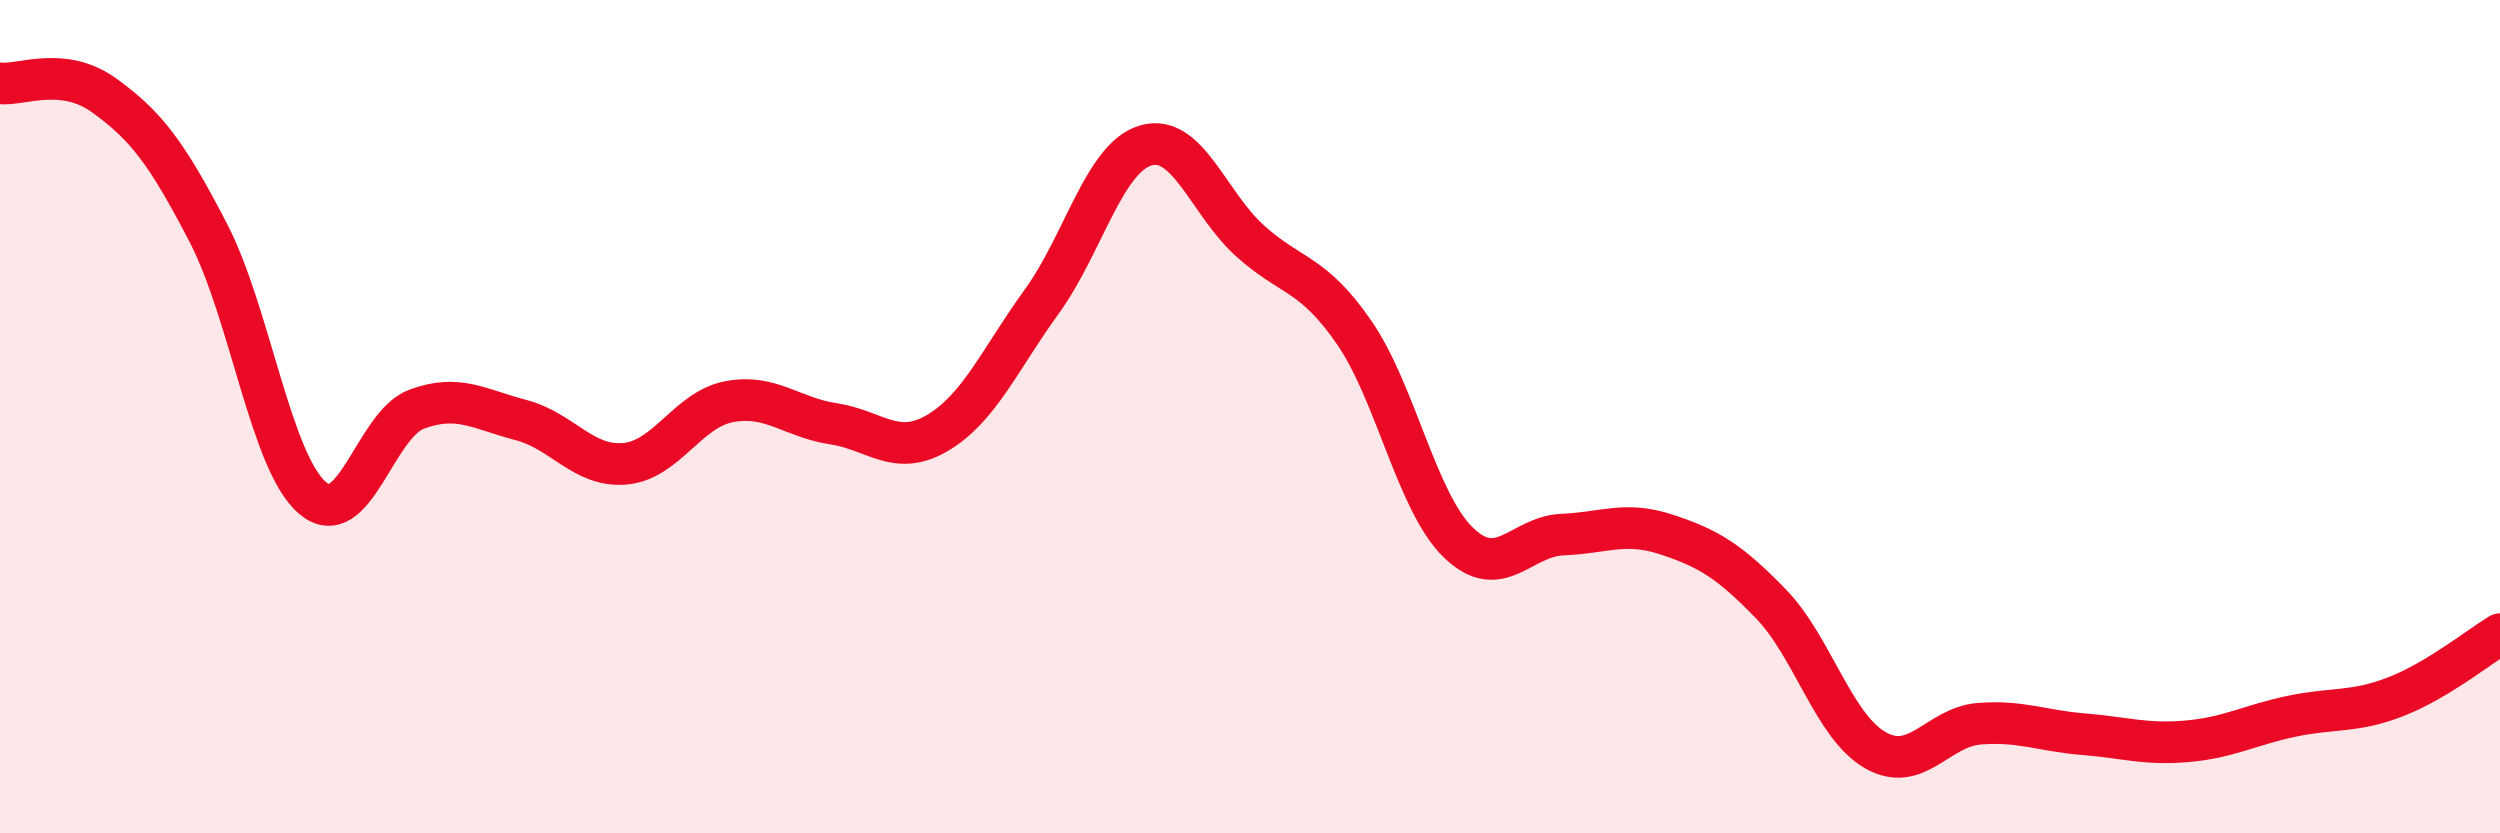
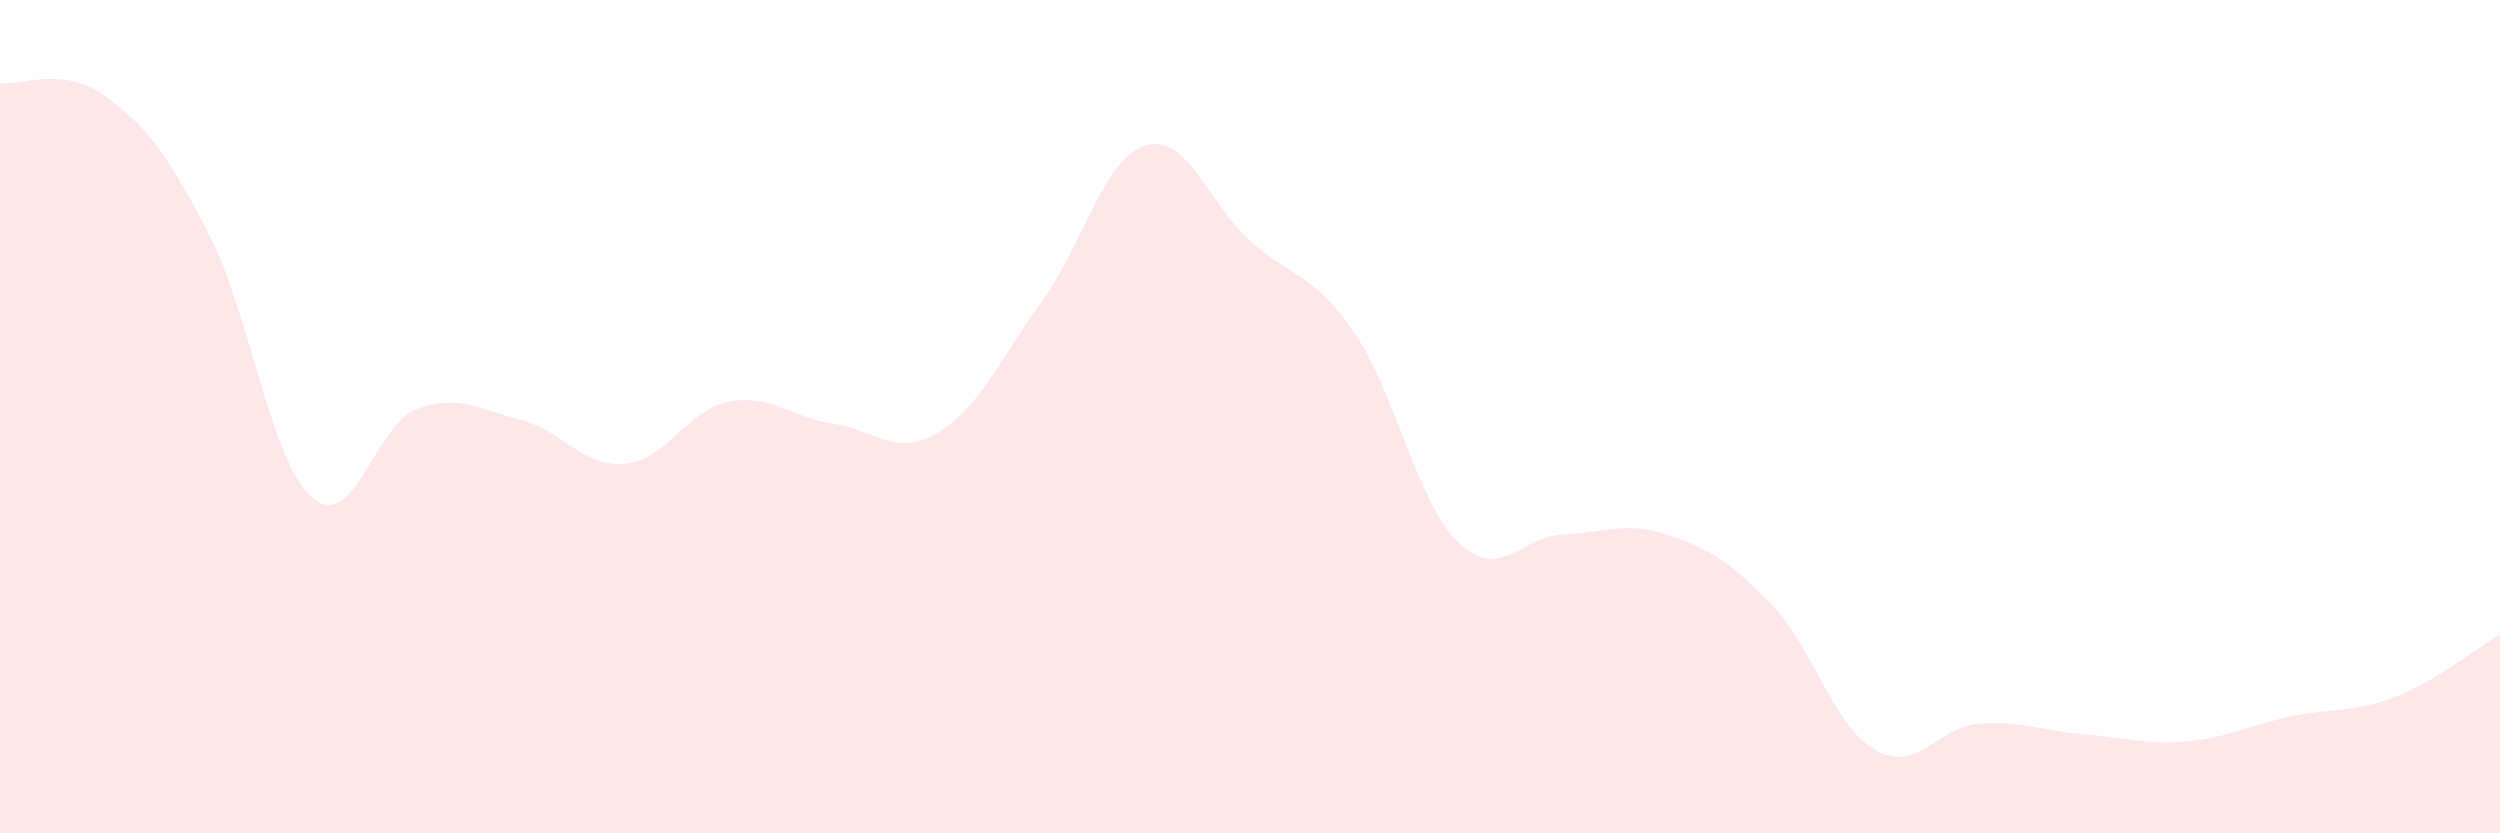
<svg xmlns="http://www.w3.org/2000/svg" width="60" height="20" viewBox="0 0 60 20">
  <path d="M 0,2 C 0.5,2.06 1.5,1.57 2.5,2.29 C 3.5,3.01 4,3.66 5,5.59 C 6,7.52 6.5,11.1 7.5,11.95 C 8.5,12.8 9,10.19 10,9.82 C 11,9.45 11.5,9.82 12.5,10.08 C 13.5,10.34 14,11.22 15,11.13 C 16,11.04 16.5,9.83 17.5,9.64 C 18.5,9.45 19,10.02 20,10.17 C 21,10.32 21.5,10.98 22.5,10.39 C 23.5,9.8 24,8.62 25,7.24 C 26,5.86 26.5,3.78 27.5,3.49 C 28.5,3.2 29,4.88 30,5.78 C 31,6.68 31.5,6.53 32.5,7.98 C 33.5,9.43 34,12.05 35,13.02 C 36,13.99 36.5,12.87 37.5,12.83 C 38.5,12.79 39,12.5 40,12.83 C 41,13.16 41.5,13.46 42.5,14.49 C 43.5,15.52 44,17.42 45,18 C 46,18.58 46.5,17.45 47.5,17.37 C 48.5,17.29 49,17.54 50,17.62 C 51,17.7 51.5,17.88 52.5,17.79 C 53.5,17.7 54,17.4 55,17.19 C 56,16.98 56.5,17.11 57.5,16.72 C 58.5,16.33 59.5,15.52 60,15.22L60 20L0 20Z" fill="#EB0A25" opacity="0.1" stroke-linecap="round" stroke-linejoin="round" />
-   <path d="M 0,2 C 0.5,2.06 1.5,1.57 2.5,2.29 C 3.5,3.01 4,3.66 5,5.59 C 6,7.52 6.5,11.1 7.5,11.95 C 8.5,12.8 9,10.19 10,9.82 C 11,9.45 11.5,9.82 12.5,10.08 C 13.5,10.34 14,11.22 15,11.13 C 16,11.04 16.5,9.83 17.5,9.64 C 18.5,9.45 19,10.02 20,10.17 C 21,10.32 21.5,10.98 22.5,10.39 C 23.5,9.8 24,8.62 25,7.24 C 26,5.86 26.5,3.78 27.5,3.49 C 28.5,3.2 29,4.88 30,5.78 C 31,6.68 31.5,6.53 32.5,7.98 C 33.5,9.43 34,12.05 35,13.02 C 36,13.99 36.5,12.87 37.5,12.83 C 38.5,12.79 39,12.5 40,12.83 C 41,13.16 41.5,13.46 42.5,14.49 C 43.5,15.52 44,17.42 45,18 C 46,18.58 46.5,17.45 47.5,17.37 C 48.5,17.29 49,17.54 50,17.62 C 51,17.7 51.5,17.88 52.5,17.79 C 53.5,17.7 54,17.4 55,17.19 C 56,16.98 56.5,17.11 57.5,16.72 C 58.5,16.33 59.5,15.52 60,15.22" stroke="#EB0A25" stroke-width="1" fill="none" stroke-linecap="round" stroke-linejoin="round" />
</svg>